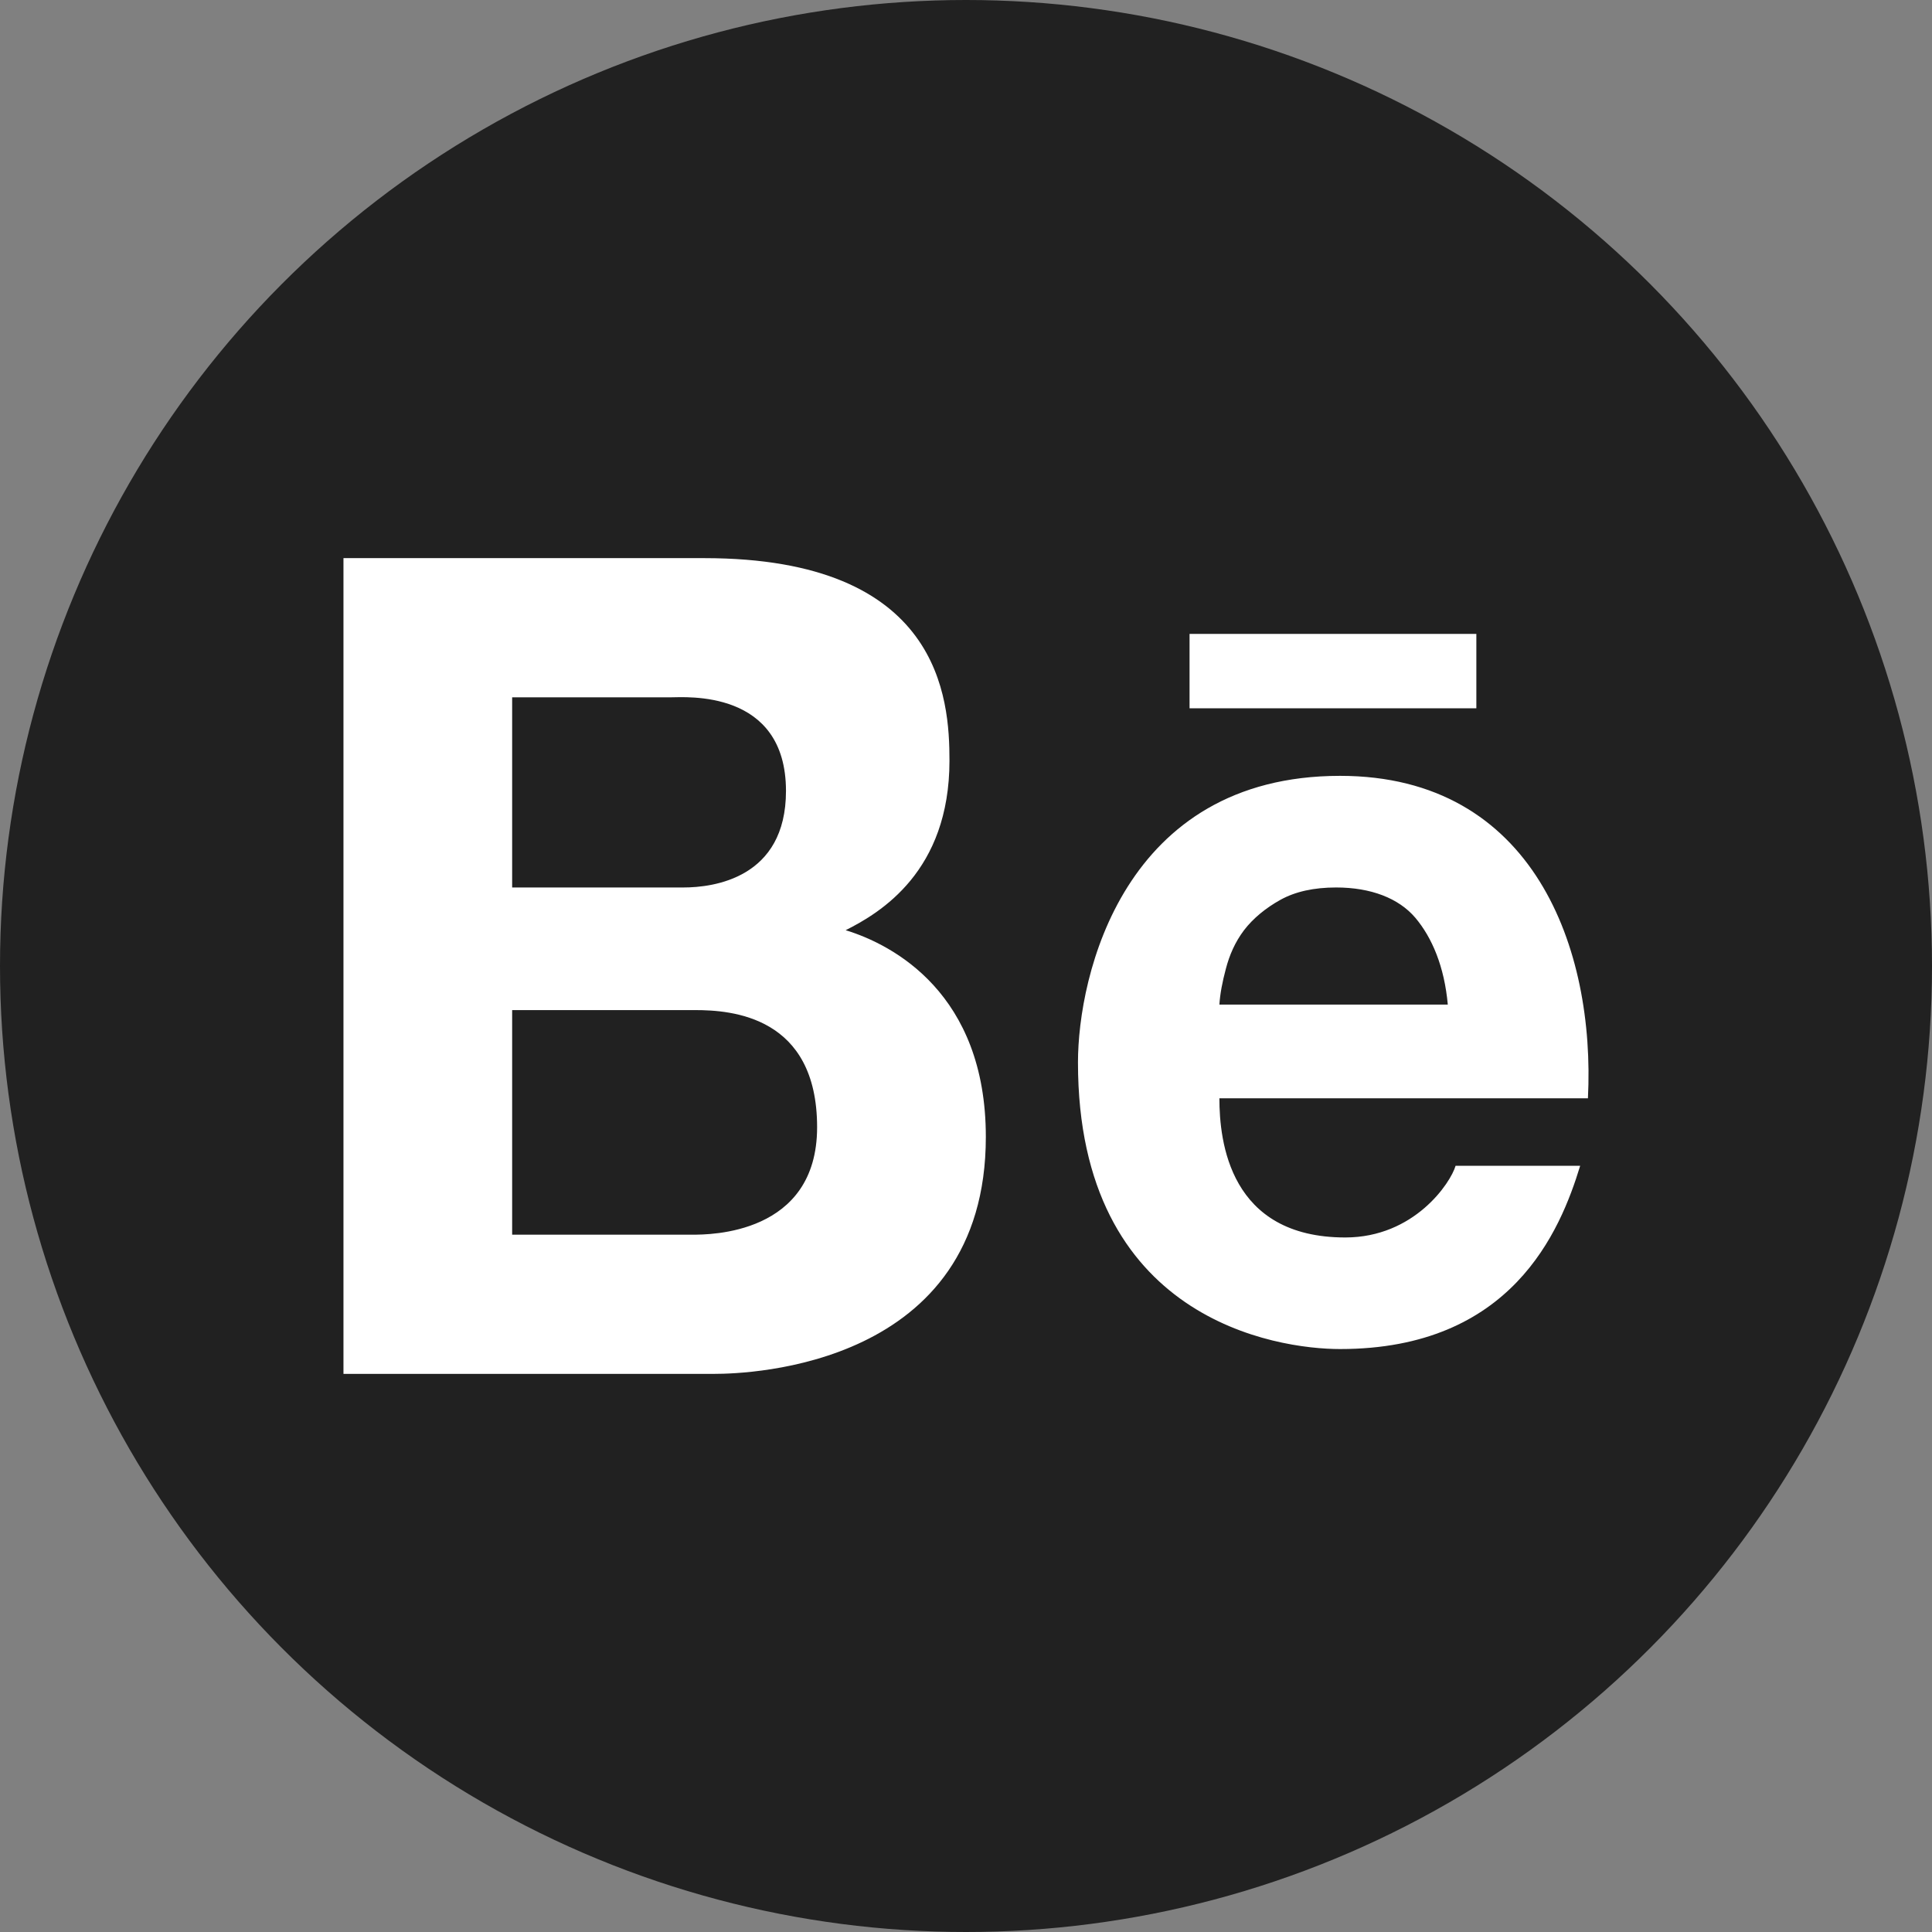
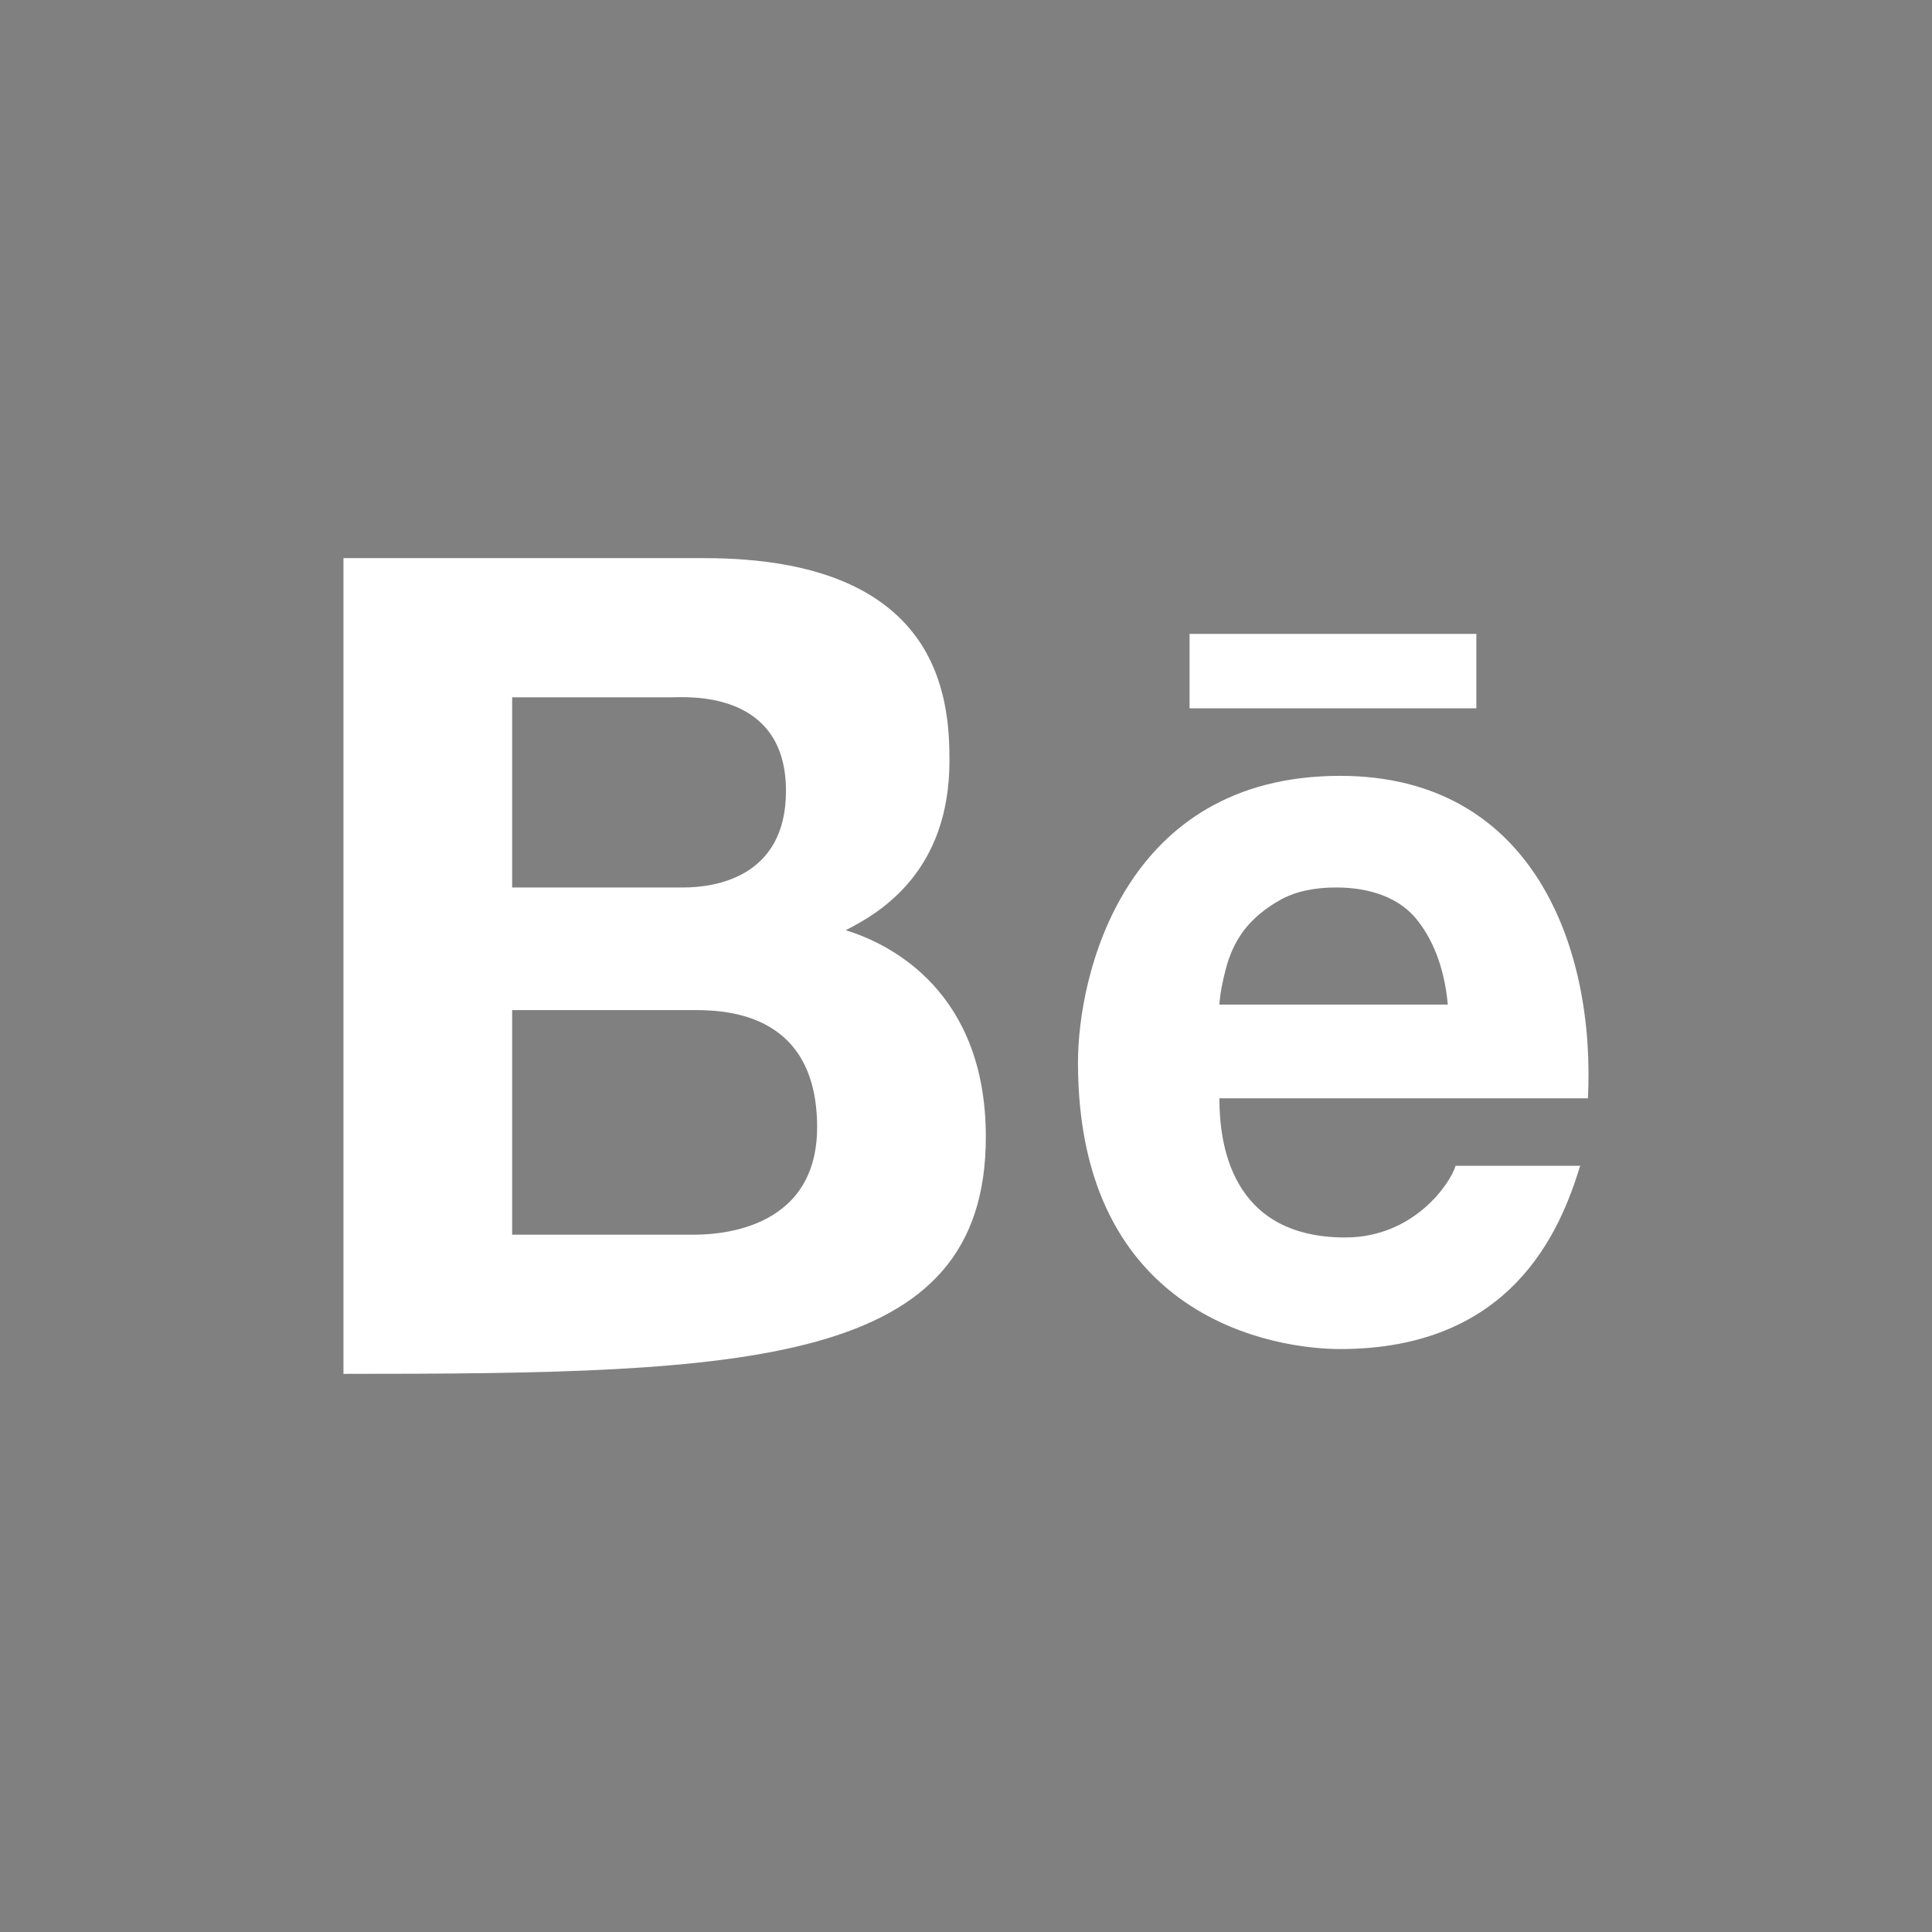
<svg xmlns="http://www.w3.org/2000/svg" width="45" height="45" viewBox="0 0 45 45" fill="none">
  <rect x="0" y="0" width="45" height="45" fill="#808080" stroke="none" />
-   <circle cx="22.5" cy="22.5" r="22.5" fill="#212121" />
-   <path d="M8 13V32H16.644C17.445 32 22.962 31.828 22.962 26.48C22.962 23.138 20.797 22.003 19.697 21.666C20.506 21.26 22.115 20.297 22.115 17.718C22.115 16.282 21.922 13 16.403 13H8ZM27.707 14.765V16.498H34.387V14.765H27.707ZM11.929 16.242H15.617C15.964 16.242 18.307 16.045 18.307 18.424C18.307 20.458 16.614 20.671 15.919 20.671H11.929V16.242ZM31.213 18.071C26.162 18.071 25.108 22.729 25.108 24.747C25.108 30.736 29.732 31.422 31.213 31.422C35.207 31.422 36.34 28.678 36.805 27.154H33.903C33.79 27.547 32.944 28.823 31.334 28.823C28.636 28.823 28.402 26.584 28.402 25.581H36.986C37.16 22.115 35.732 18.071 31.213 18.071ZM31.122 20.671C31.927 20.671 32.577 20.919 32.966 21.377C33.355 21.838 33.642 22.512 33.722 23.399H28.402C28.417 23.154 28.47 22.873 28.553 22.564C28.636 22.247 28.765 21.946 28.976 21.666C29.188 21.389 29.483 21.148 29.823 20.959C30.17 20.767 30.601 20.671 31.122 20.671ZM11.929 23.527H16.191C17.037 23.527 19.032 23.667 19.032 26.255C19.032 28.762 16.52 28.758 16.131 28.758H11.929V23.527Z" fill="white" />
+   <path d="M8 13V32C17.445 32 22.962 31.828 22.962 26.48C22.962 23.138 20.797 22.003 19.697 21.666C20.506 21.26 22.115 20.297 22.115 17.718C22.115 16.282 21.922 13 16.403 13H8ZM27.707 14.765V16.498H34.387V14.765H27.707ZM11.929 16.242H15.617C15.964 16.242 18.307 16.045 18.307 18.424C18.307 20.458 16.614 20.671 15.919 20.671H11.929V16.242ZM31.213 18.071C26.162 18.071 25.108 22.729 25.108 24.747C25.108 30.736 29.732 31.422 31.213 31.422C35.207 31.422 36.34 28.678 36.805 27.154H33.903C33.79 27.547 32.944 28.823 31.334 28.823C28.636 28.823 28.402 26.584 28.402 25.581H36.986C37.16 22.115 35.732 18.071 31.213 18.071ZM31.122 20.671C31.927 20.671 32.577 20.919 32.966 21.377C33.355 21.838 33.642 22.512 33.722 23.399H28.402C28.417 23.154 28.47 22.873 28.553 22.564C28.636 22.247 28.765 21.946 28.976 21.666C29.188 21.389 29.483 21.148 29.823 20.959C30.17 20.767 30.601 20.671 31.122 20.671ZM11.929 23.527H16.191C17.037 23.527 19.032 23.667 19.032 26.255C19.032 28.762 16.52 28.758 16.131 28.758H11.929V23.527Z" fill="white" />
</svg>